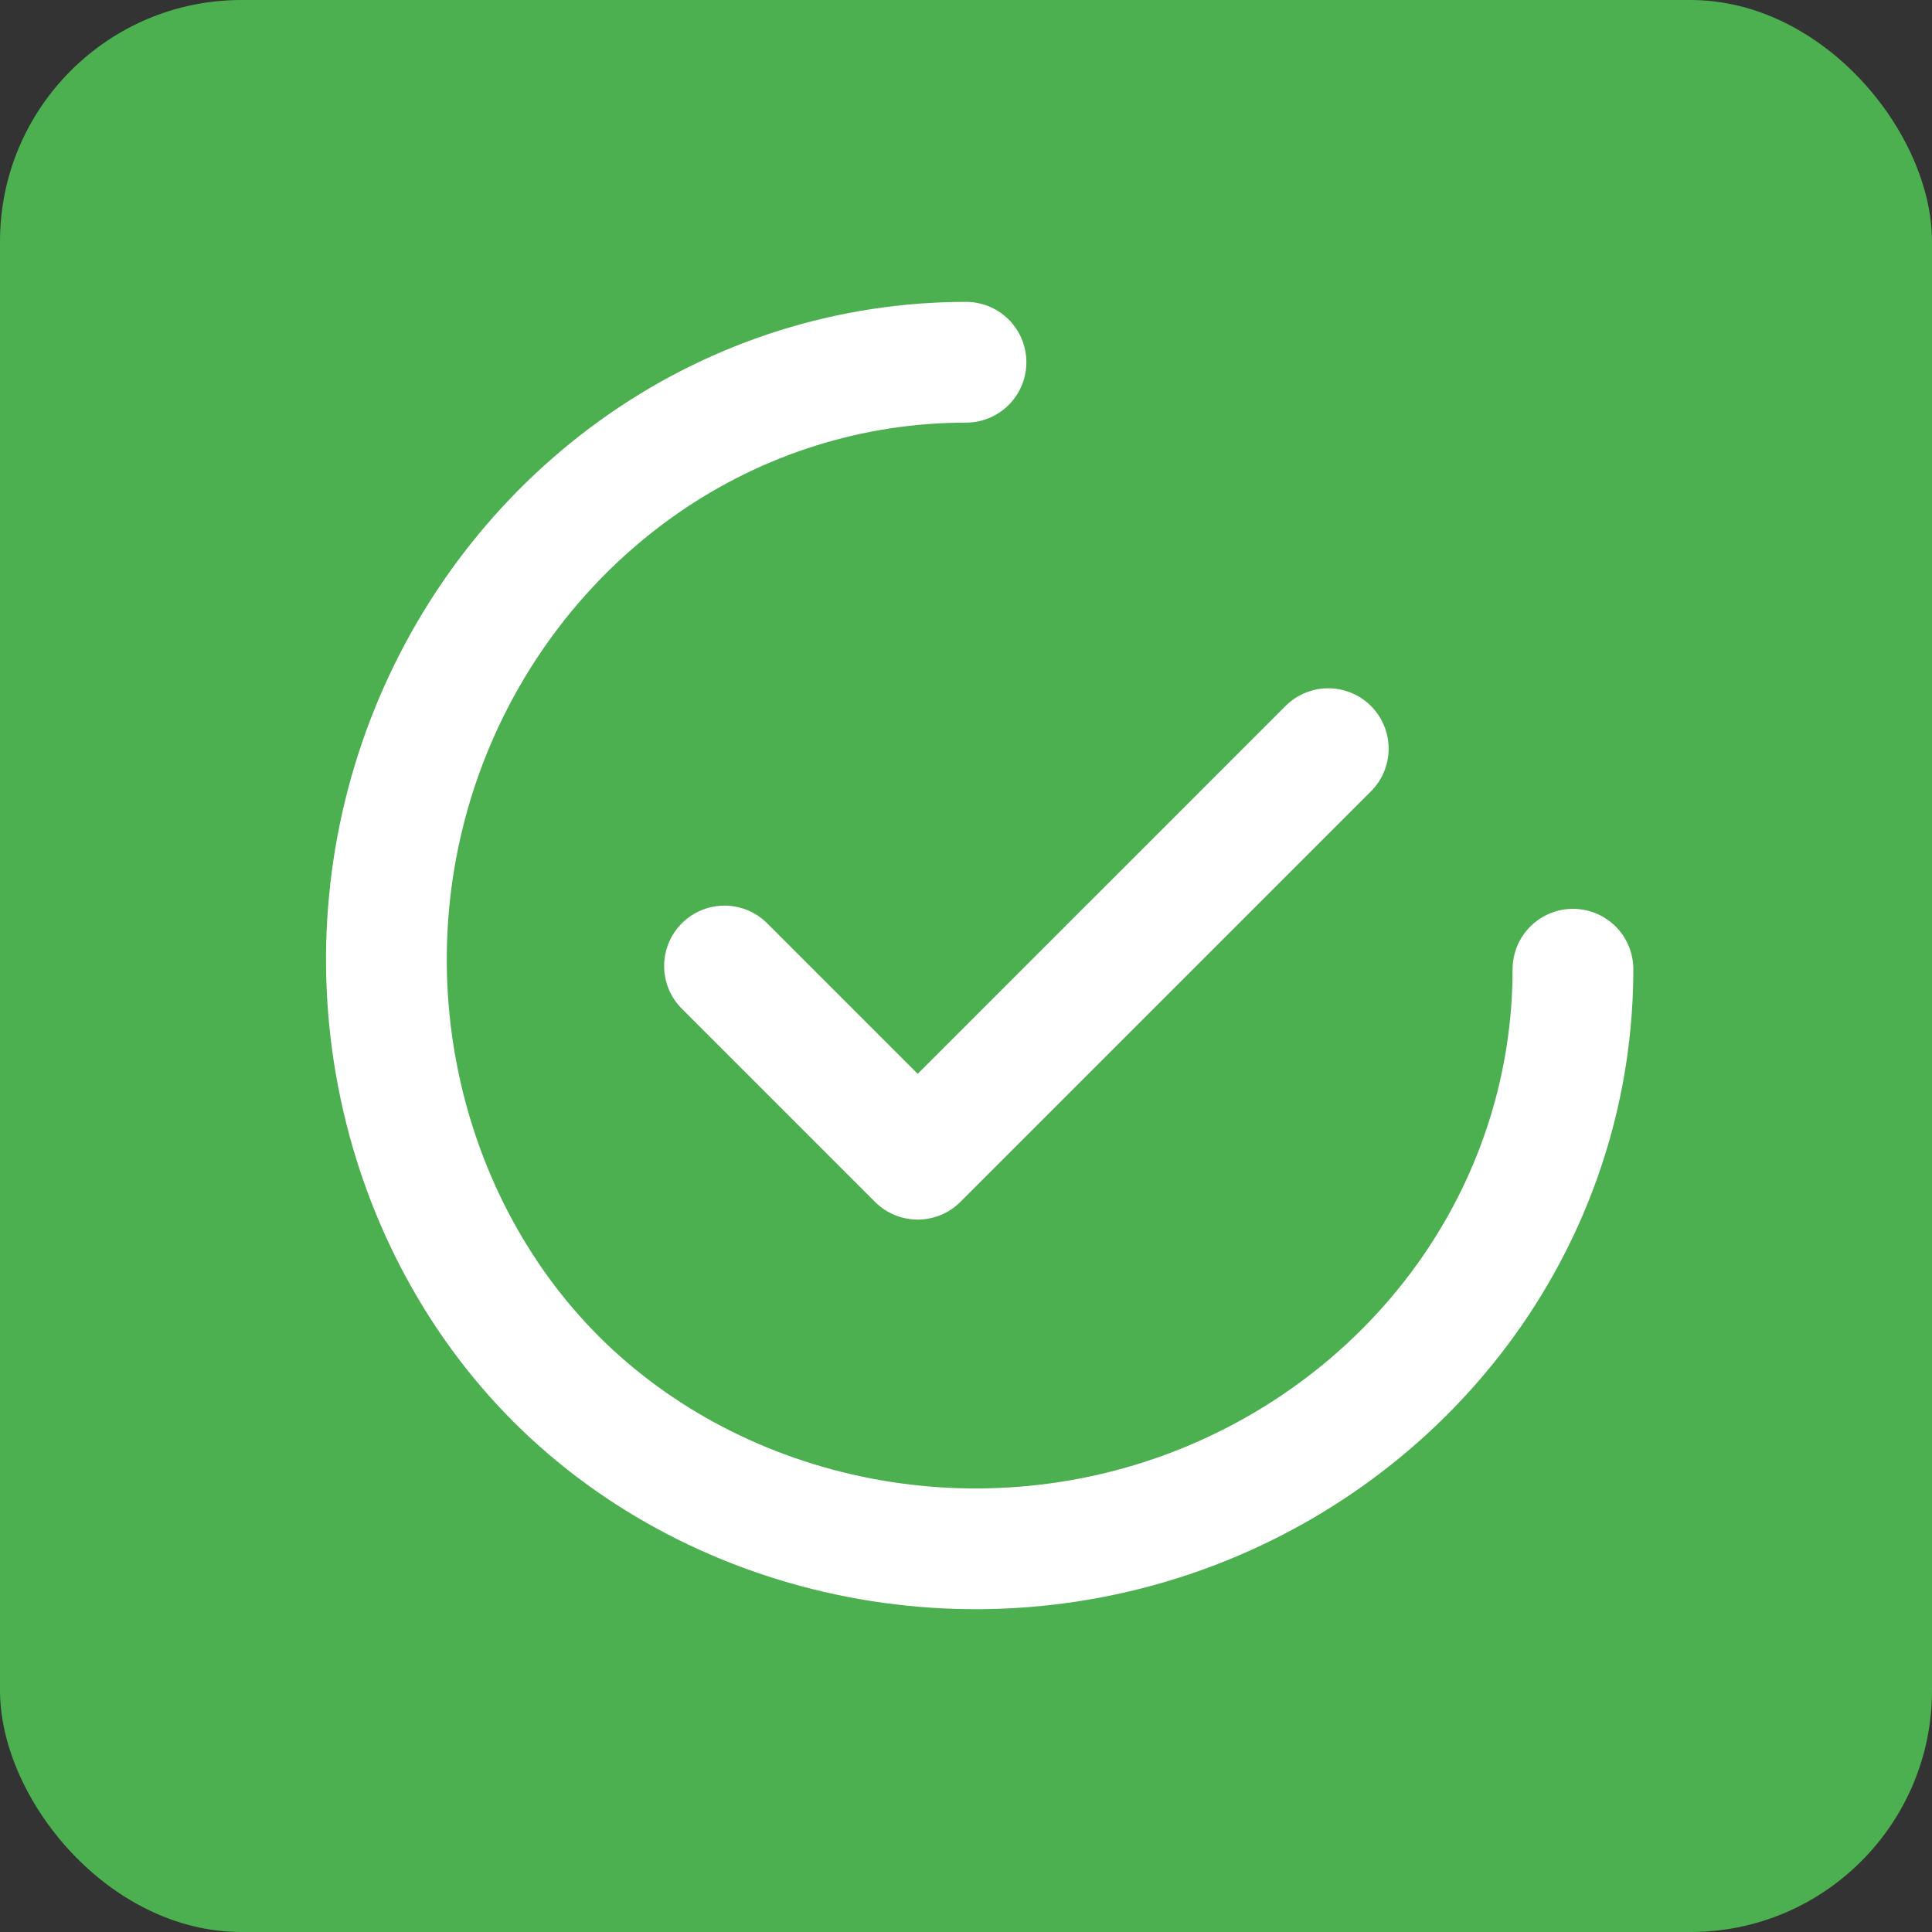
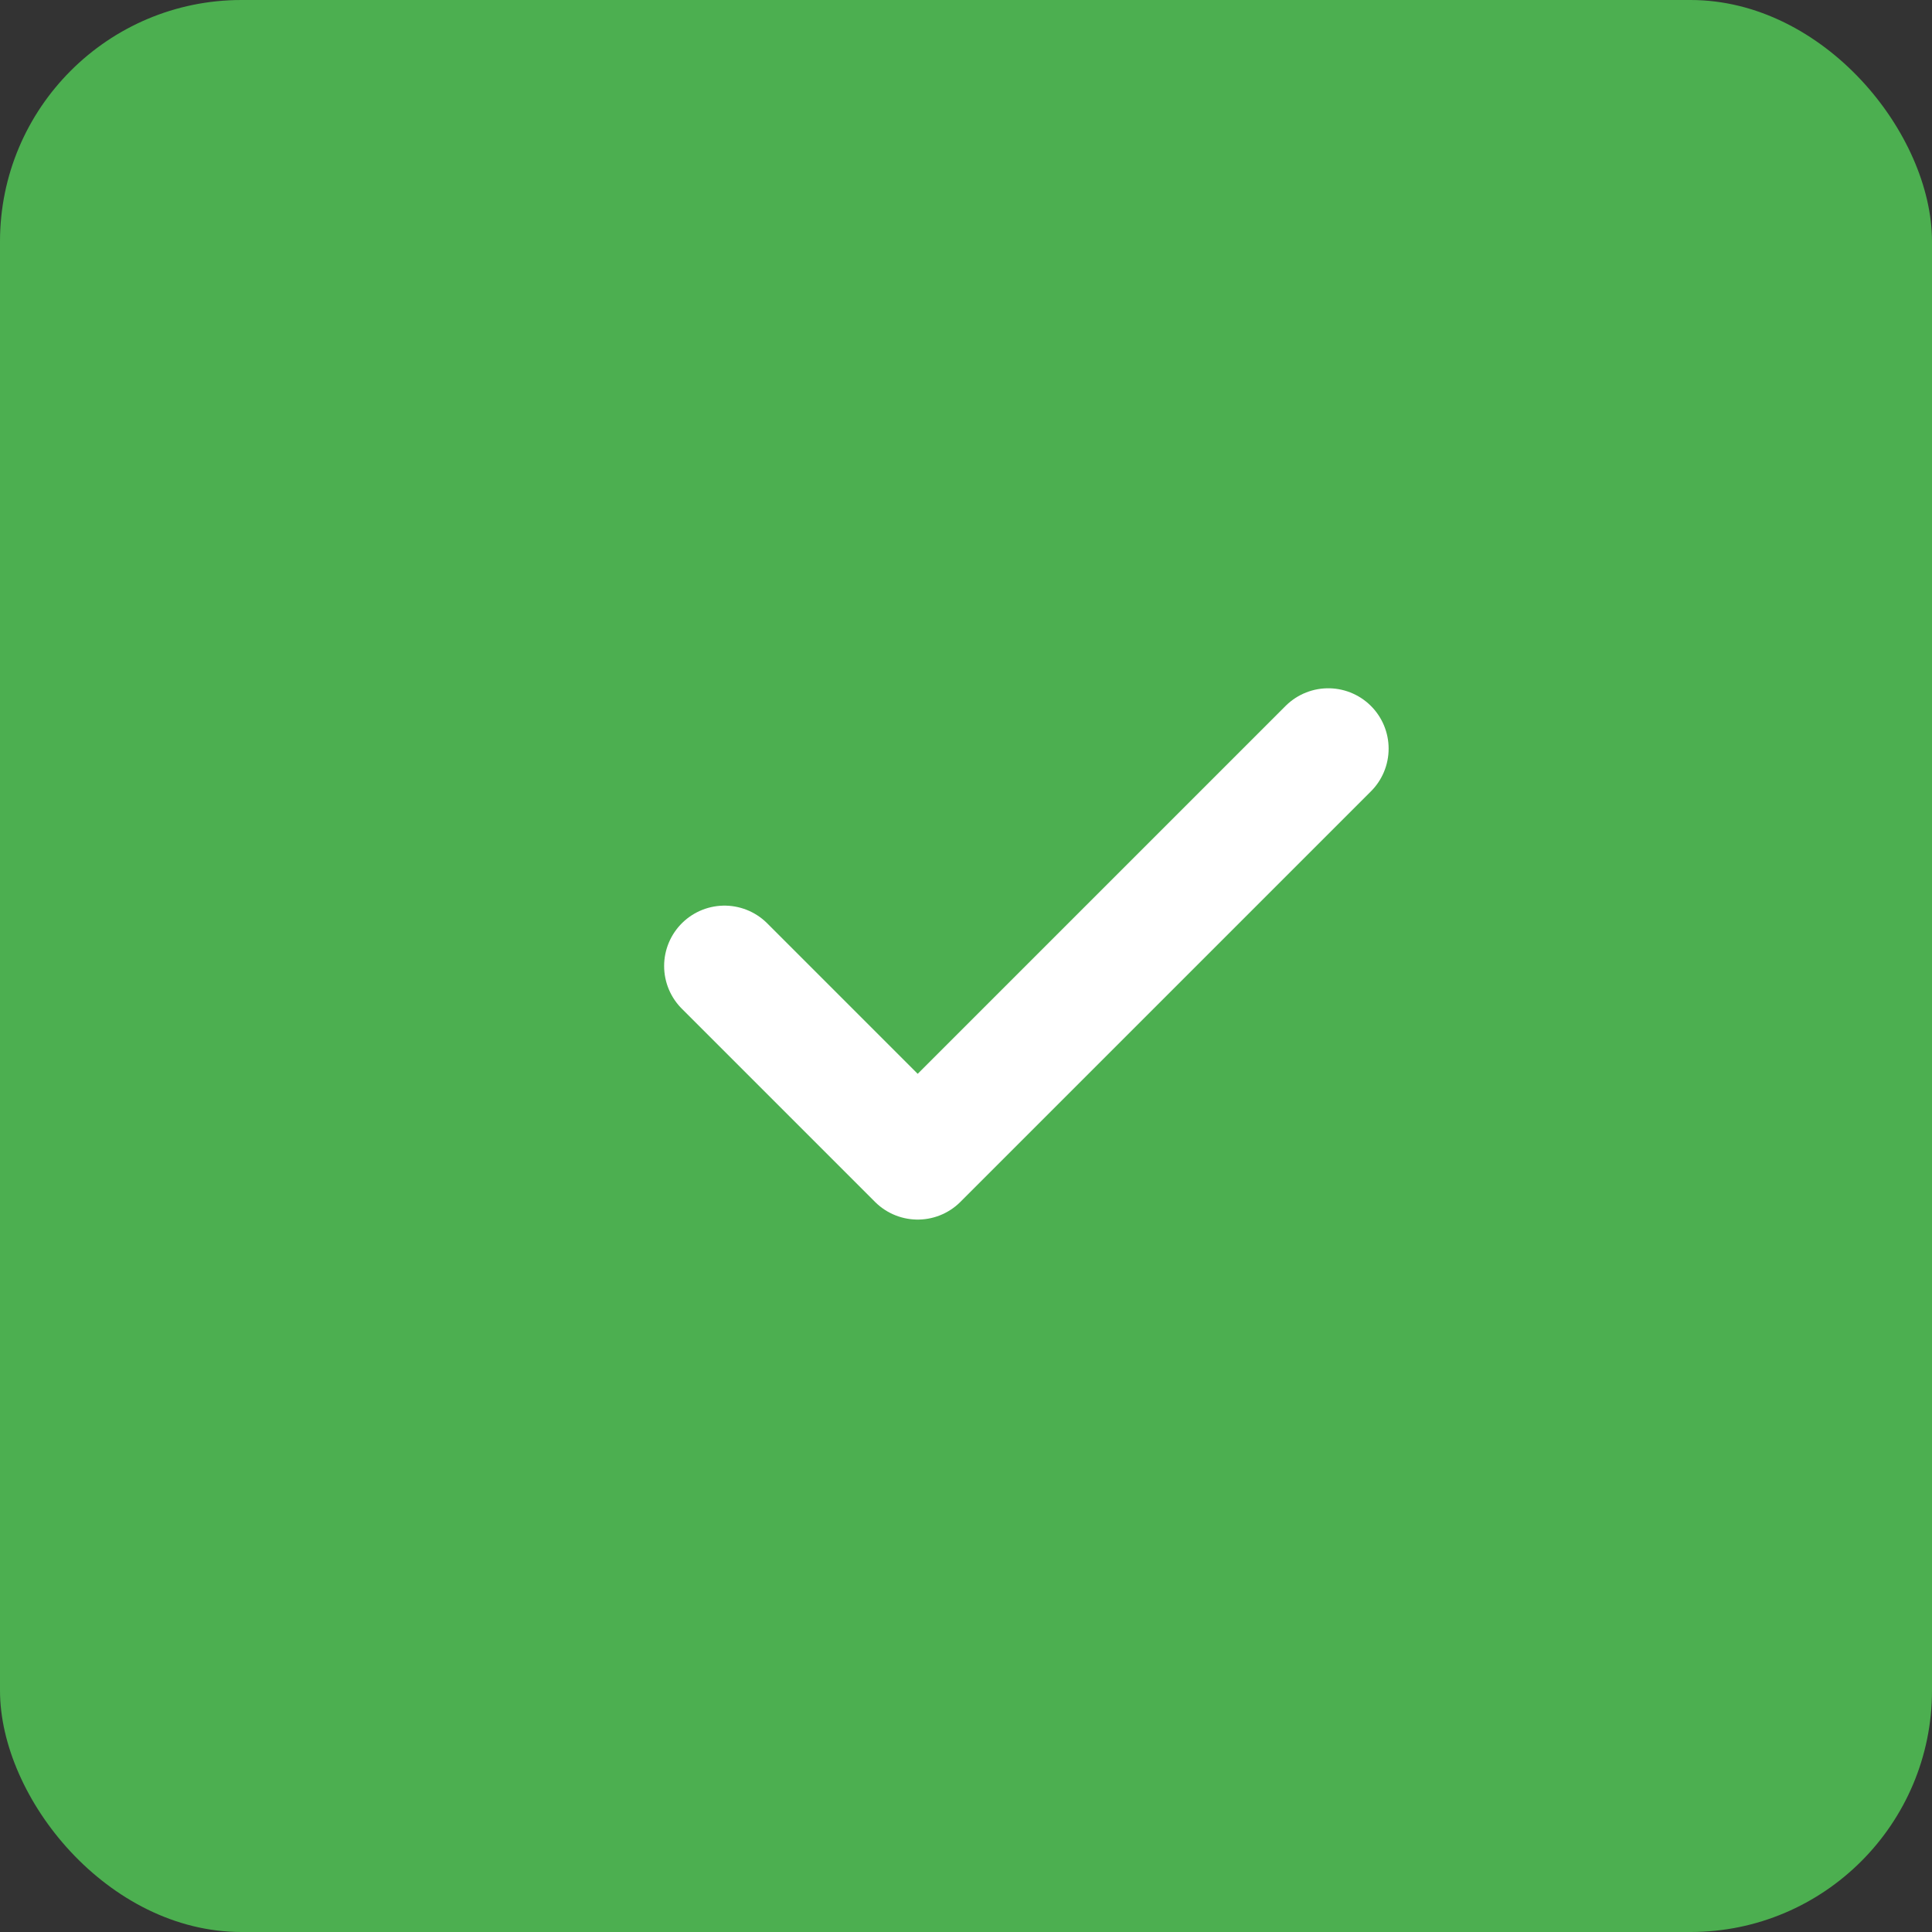
<svg xmlns="http://www.w3.org/2000/svg" width="80" height="80" viewBox="0 0 80 80" fill="none">
  <rect x="0" y="0" width="80" height="80" fill="#333333" stroke="none" />
  <rect width="80" height="80" rx="10" fill="#4CAF50" />
-   <path d="M40 15C35.253 15 30.613 16.451 26.666 19.184C22.72 21.916 19.643 25.794 17.827 30.297C16.01 34.8 15.535 39.759 16.461 44.549C17.387 49.339 19.672 53.747 23.029 57.104C26.387 60.462 30.795 62.746 35.584 63.672C40.374 64.598 45.333 64.123 49.836 62.307C54.339 60.49 58.217 57.414 60.95 53.467C63.682 49.52 65.133 44.88 65.133 40.133" stroke="white" stroke-width="5" stroke-linecap="round" />
  <path d="M30 40L38 48L55 31" stroke="white" stroke-width="5" stroke-linecap="round" stroke-linejoin="round" />
</svg>